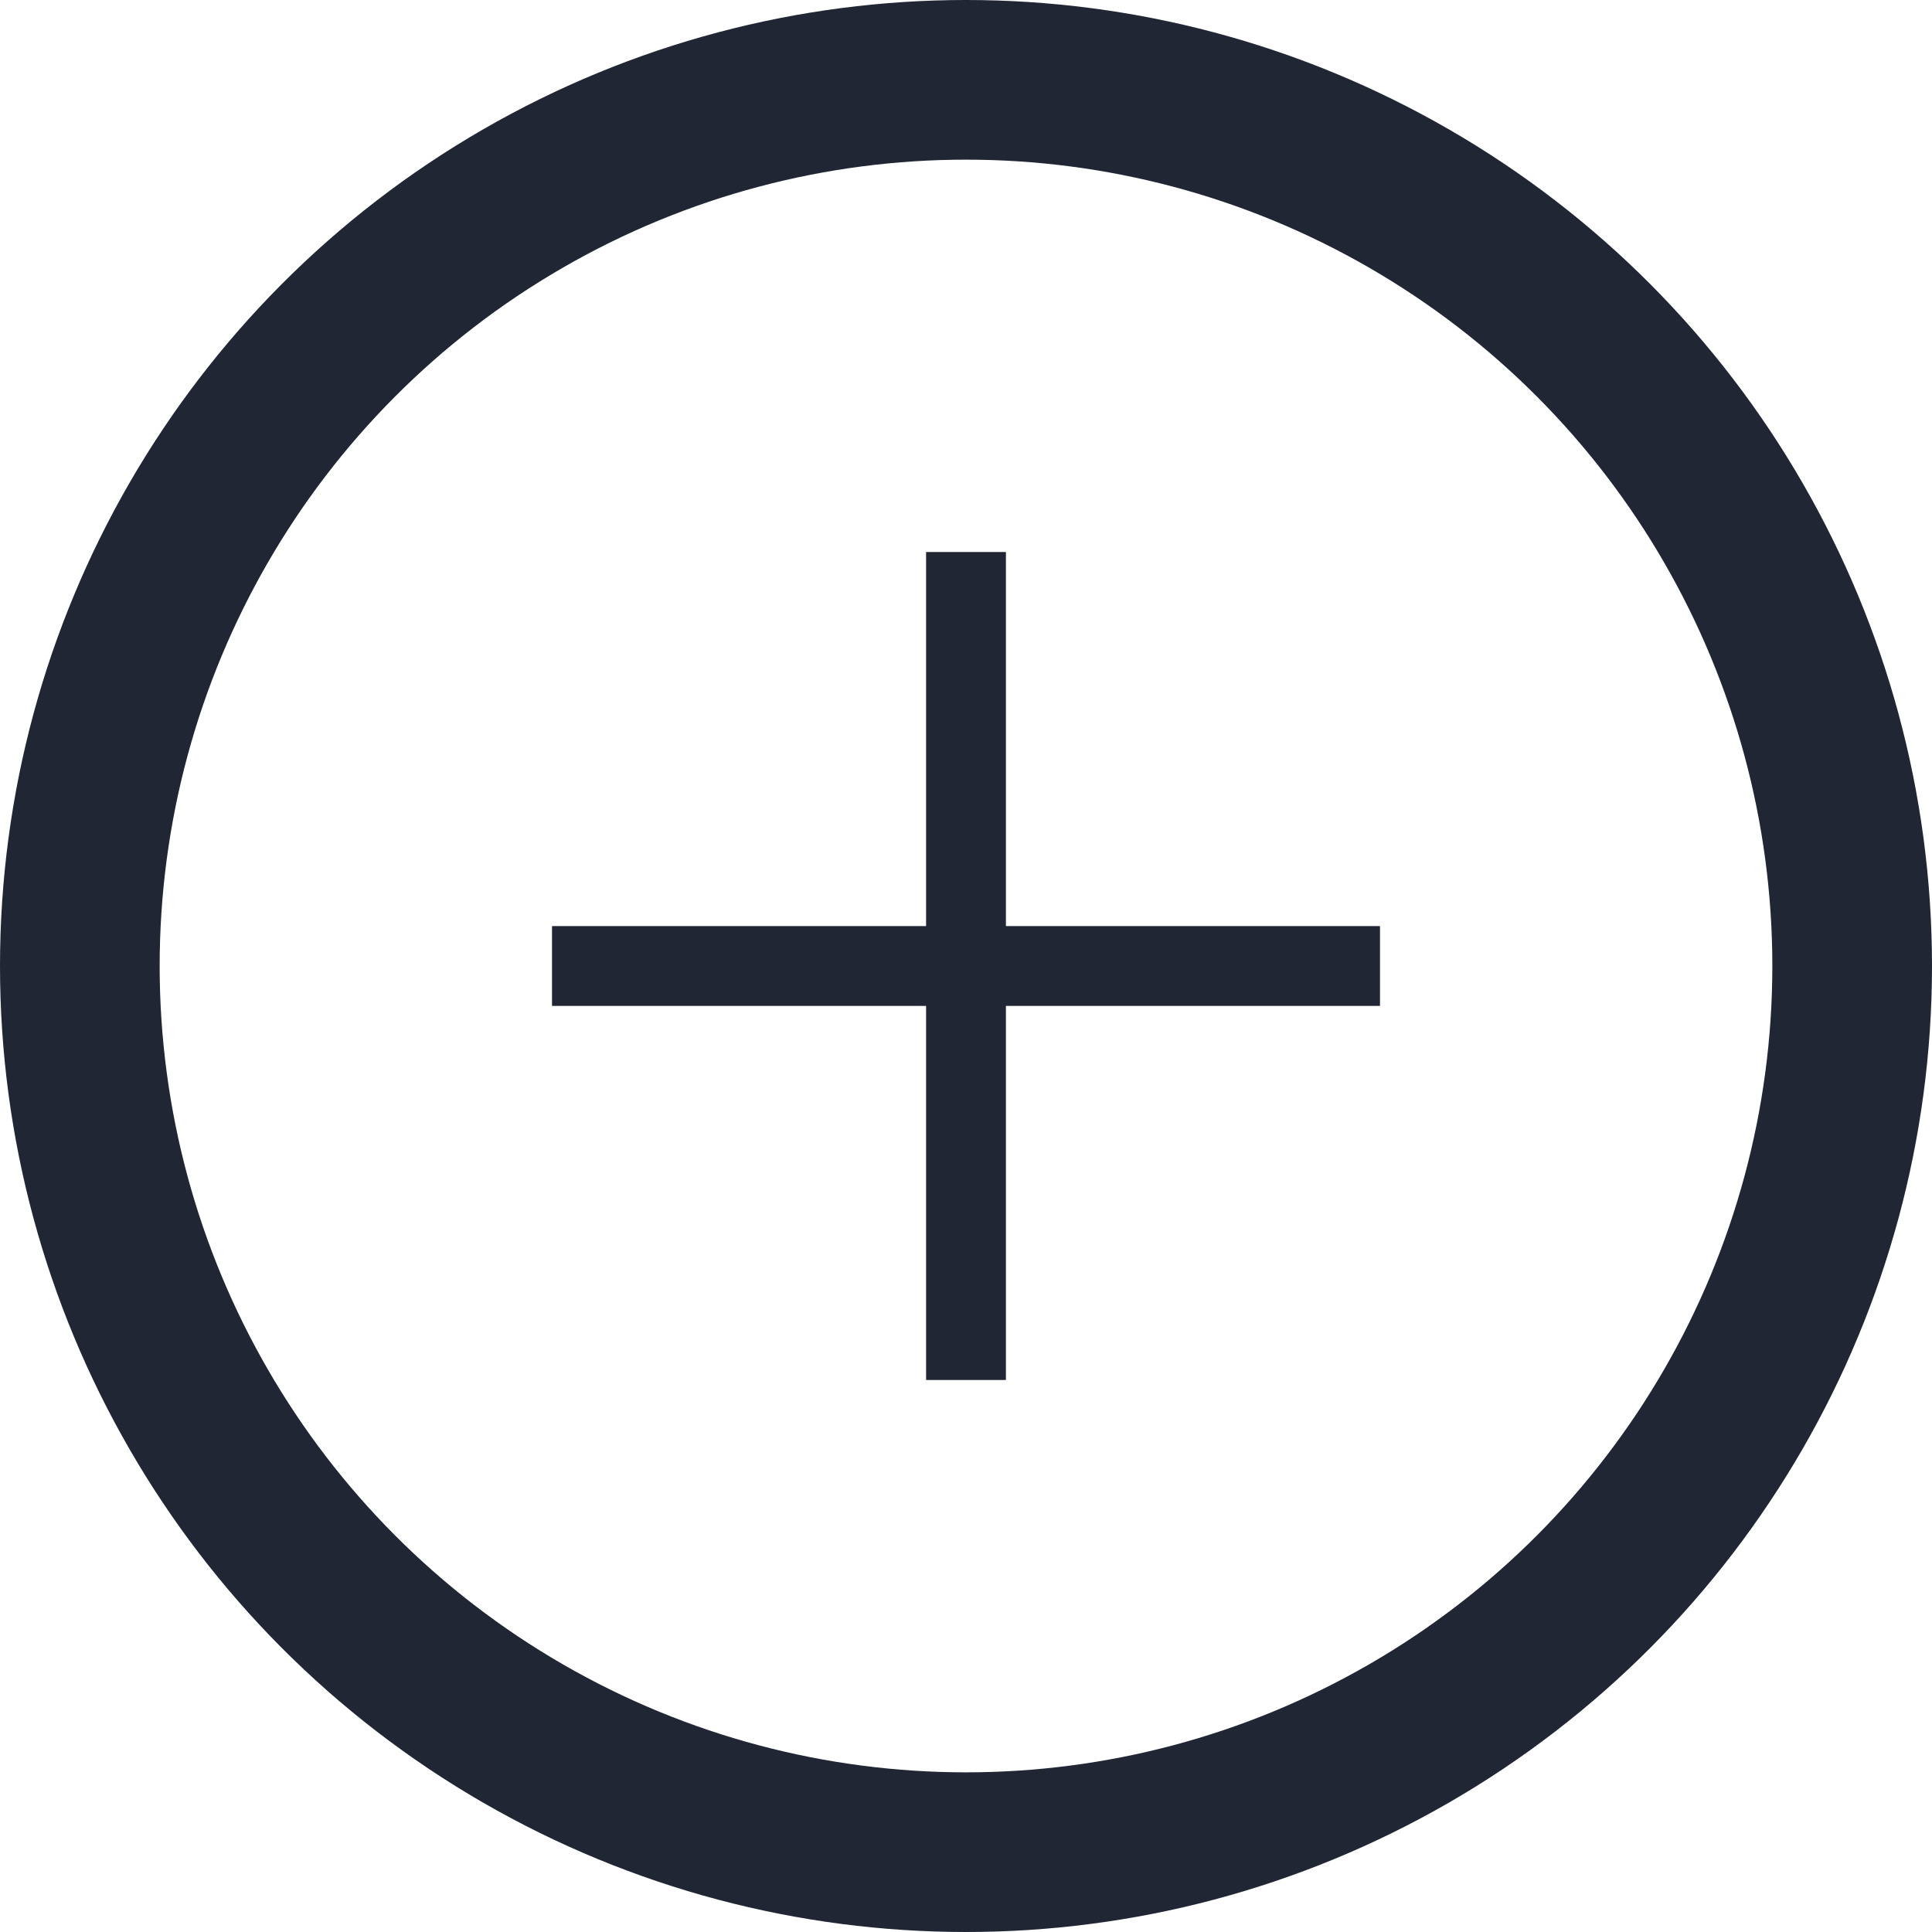
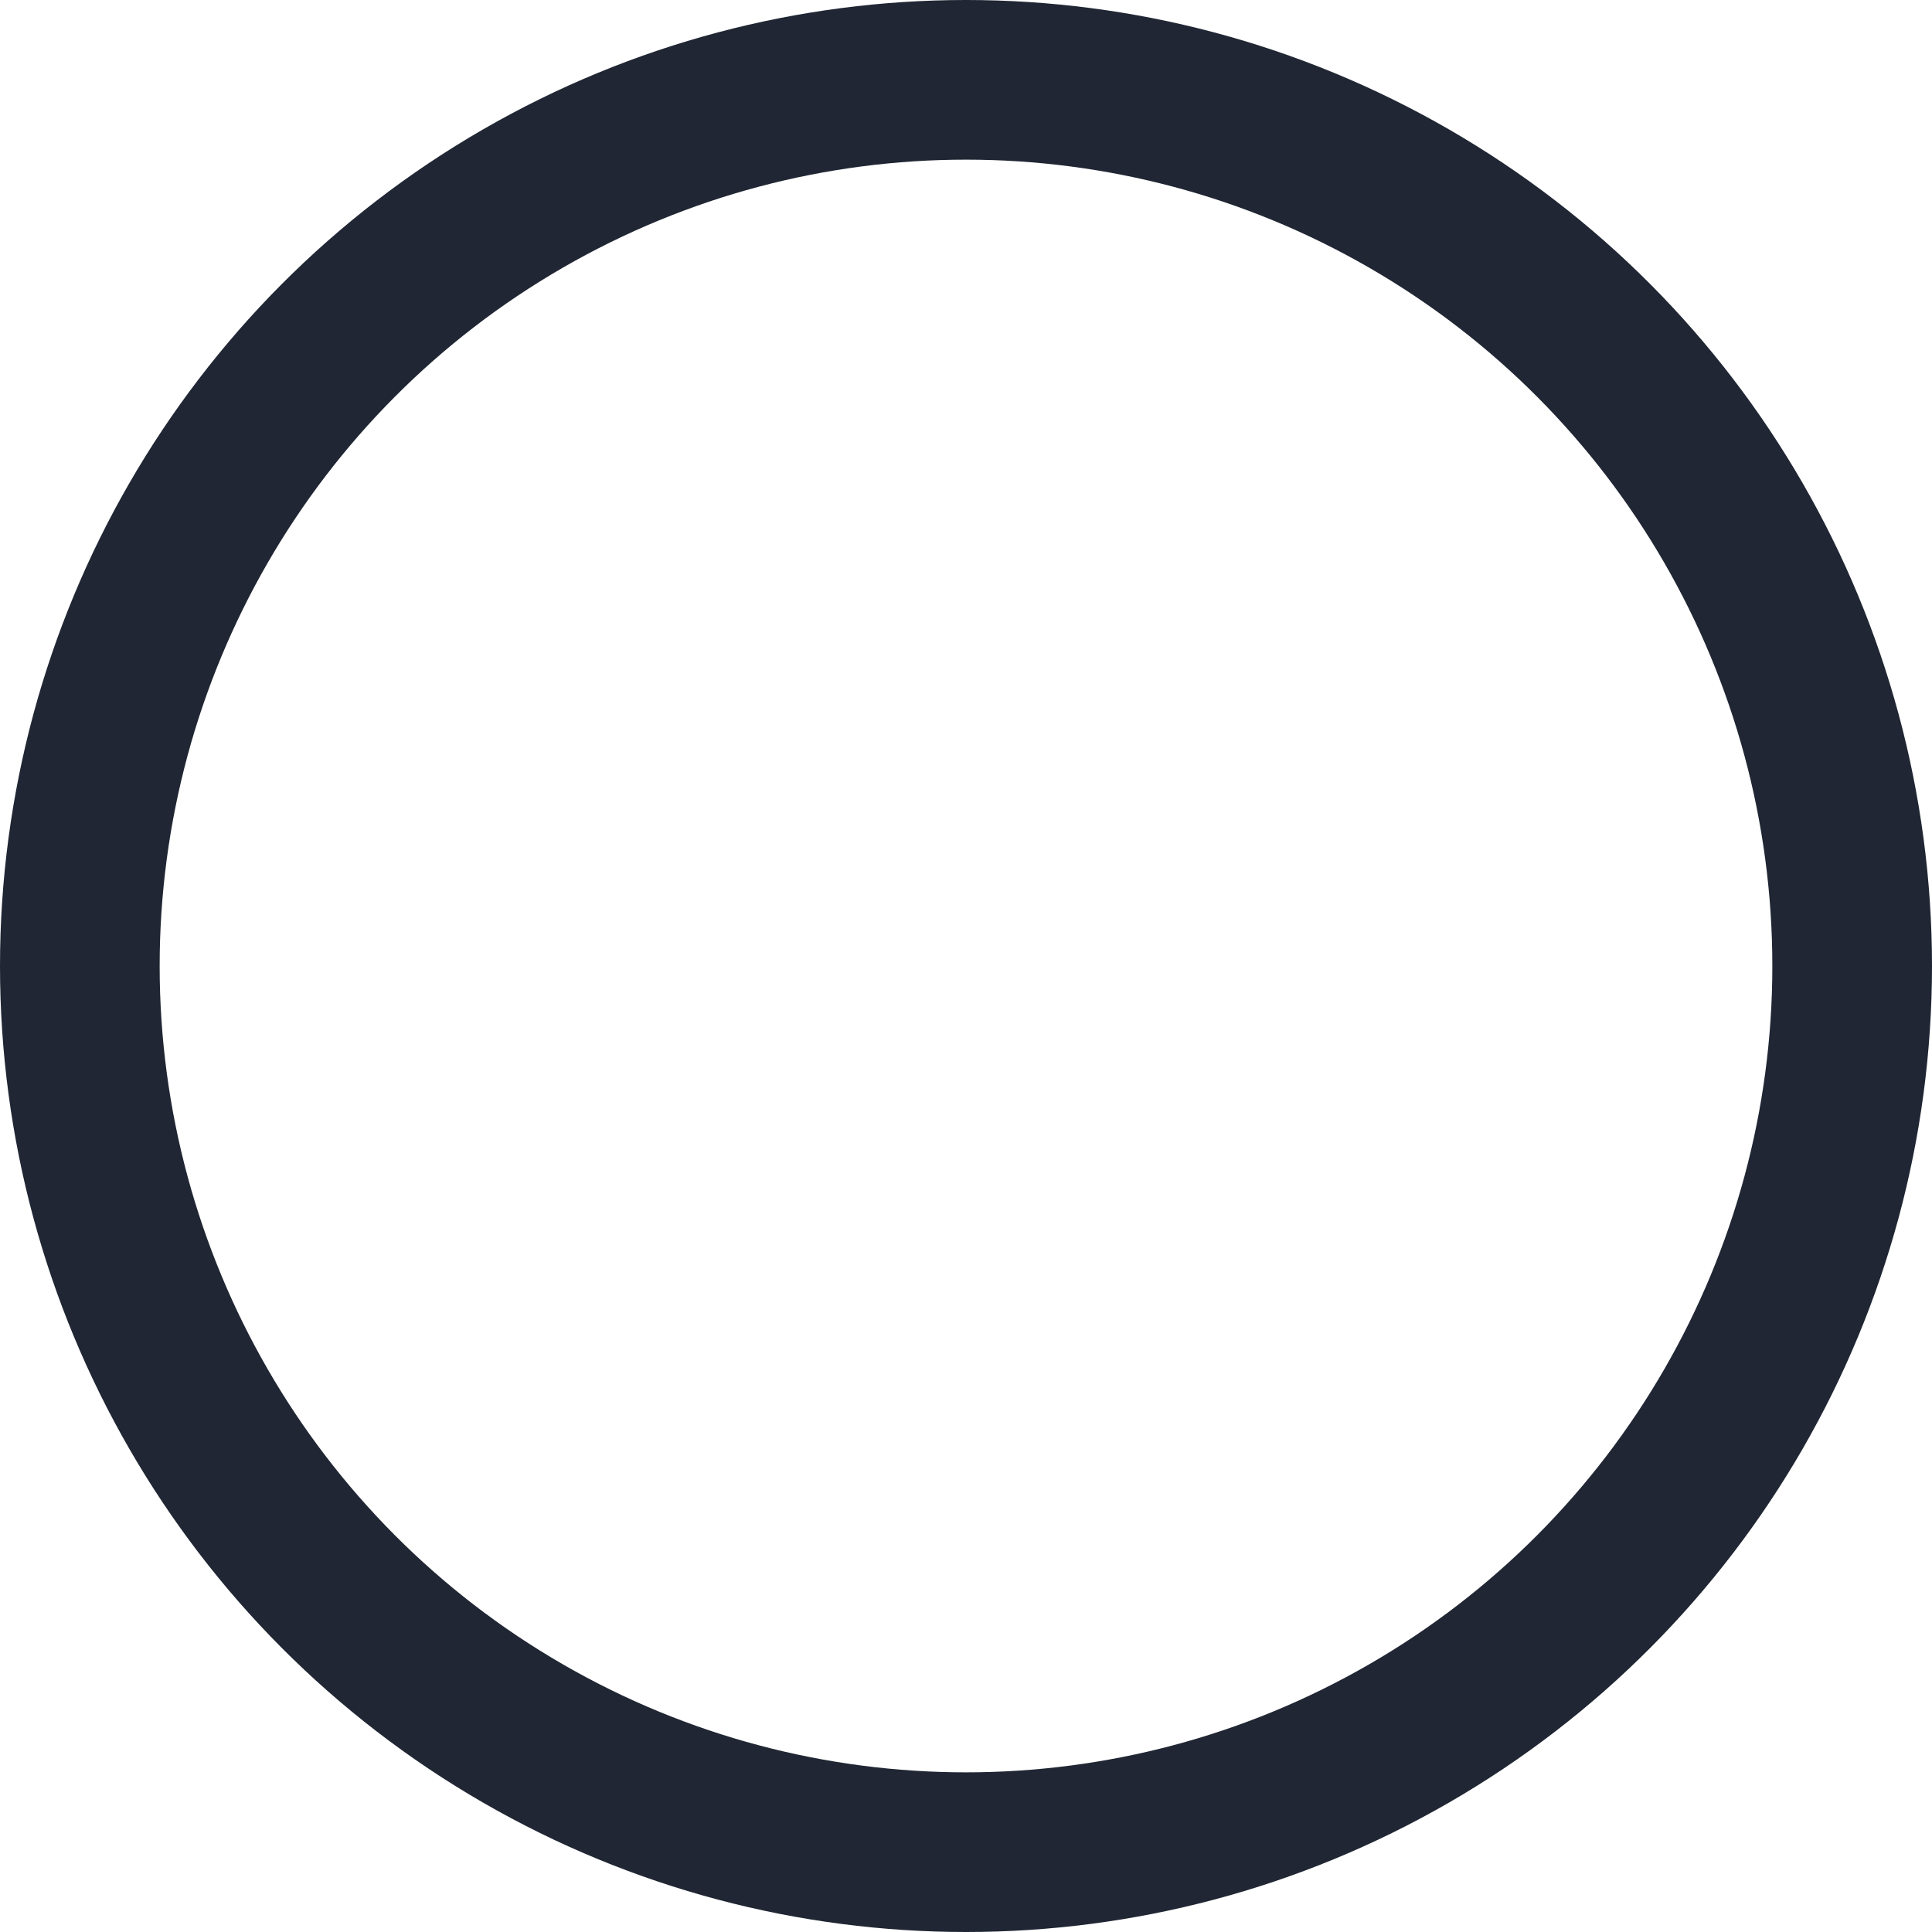
<svg xmlns="http://www.w3.org/2000/svg" width="25" height="25" viewBox="0 0 25 25" fill="none">
  <circle cx="12.5" cy="12.5" r="11.467" stroke="#202633" stroke-width="2.066" />
-   <path d="M12.5 7.143V17.857" stroke="#202633" stroke-width="1.033" />
-   <path d="M17.857 12.5L7.143 12.5" stroke="#202633" stroke-width="1.033" />
</svg>